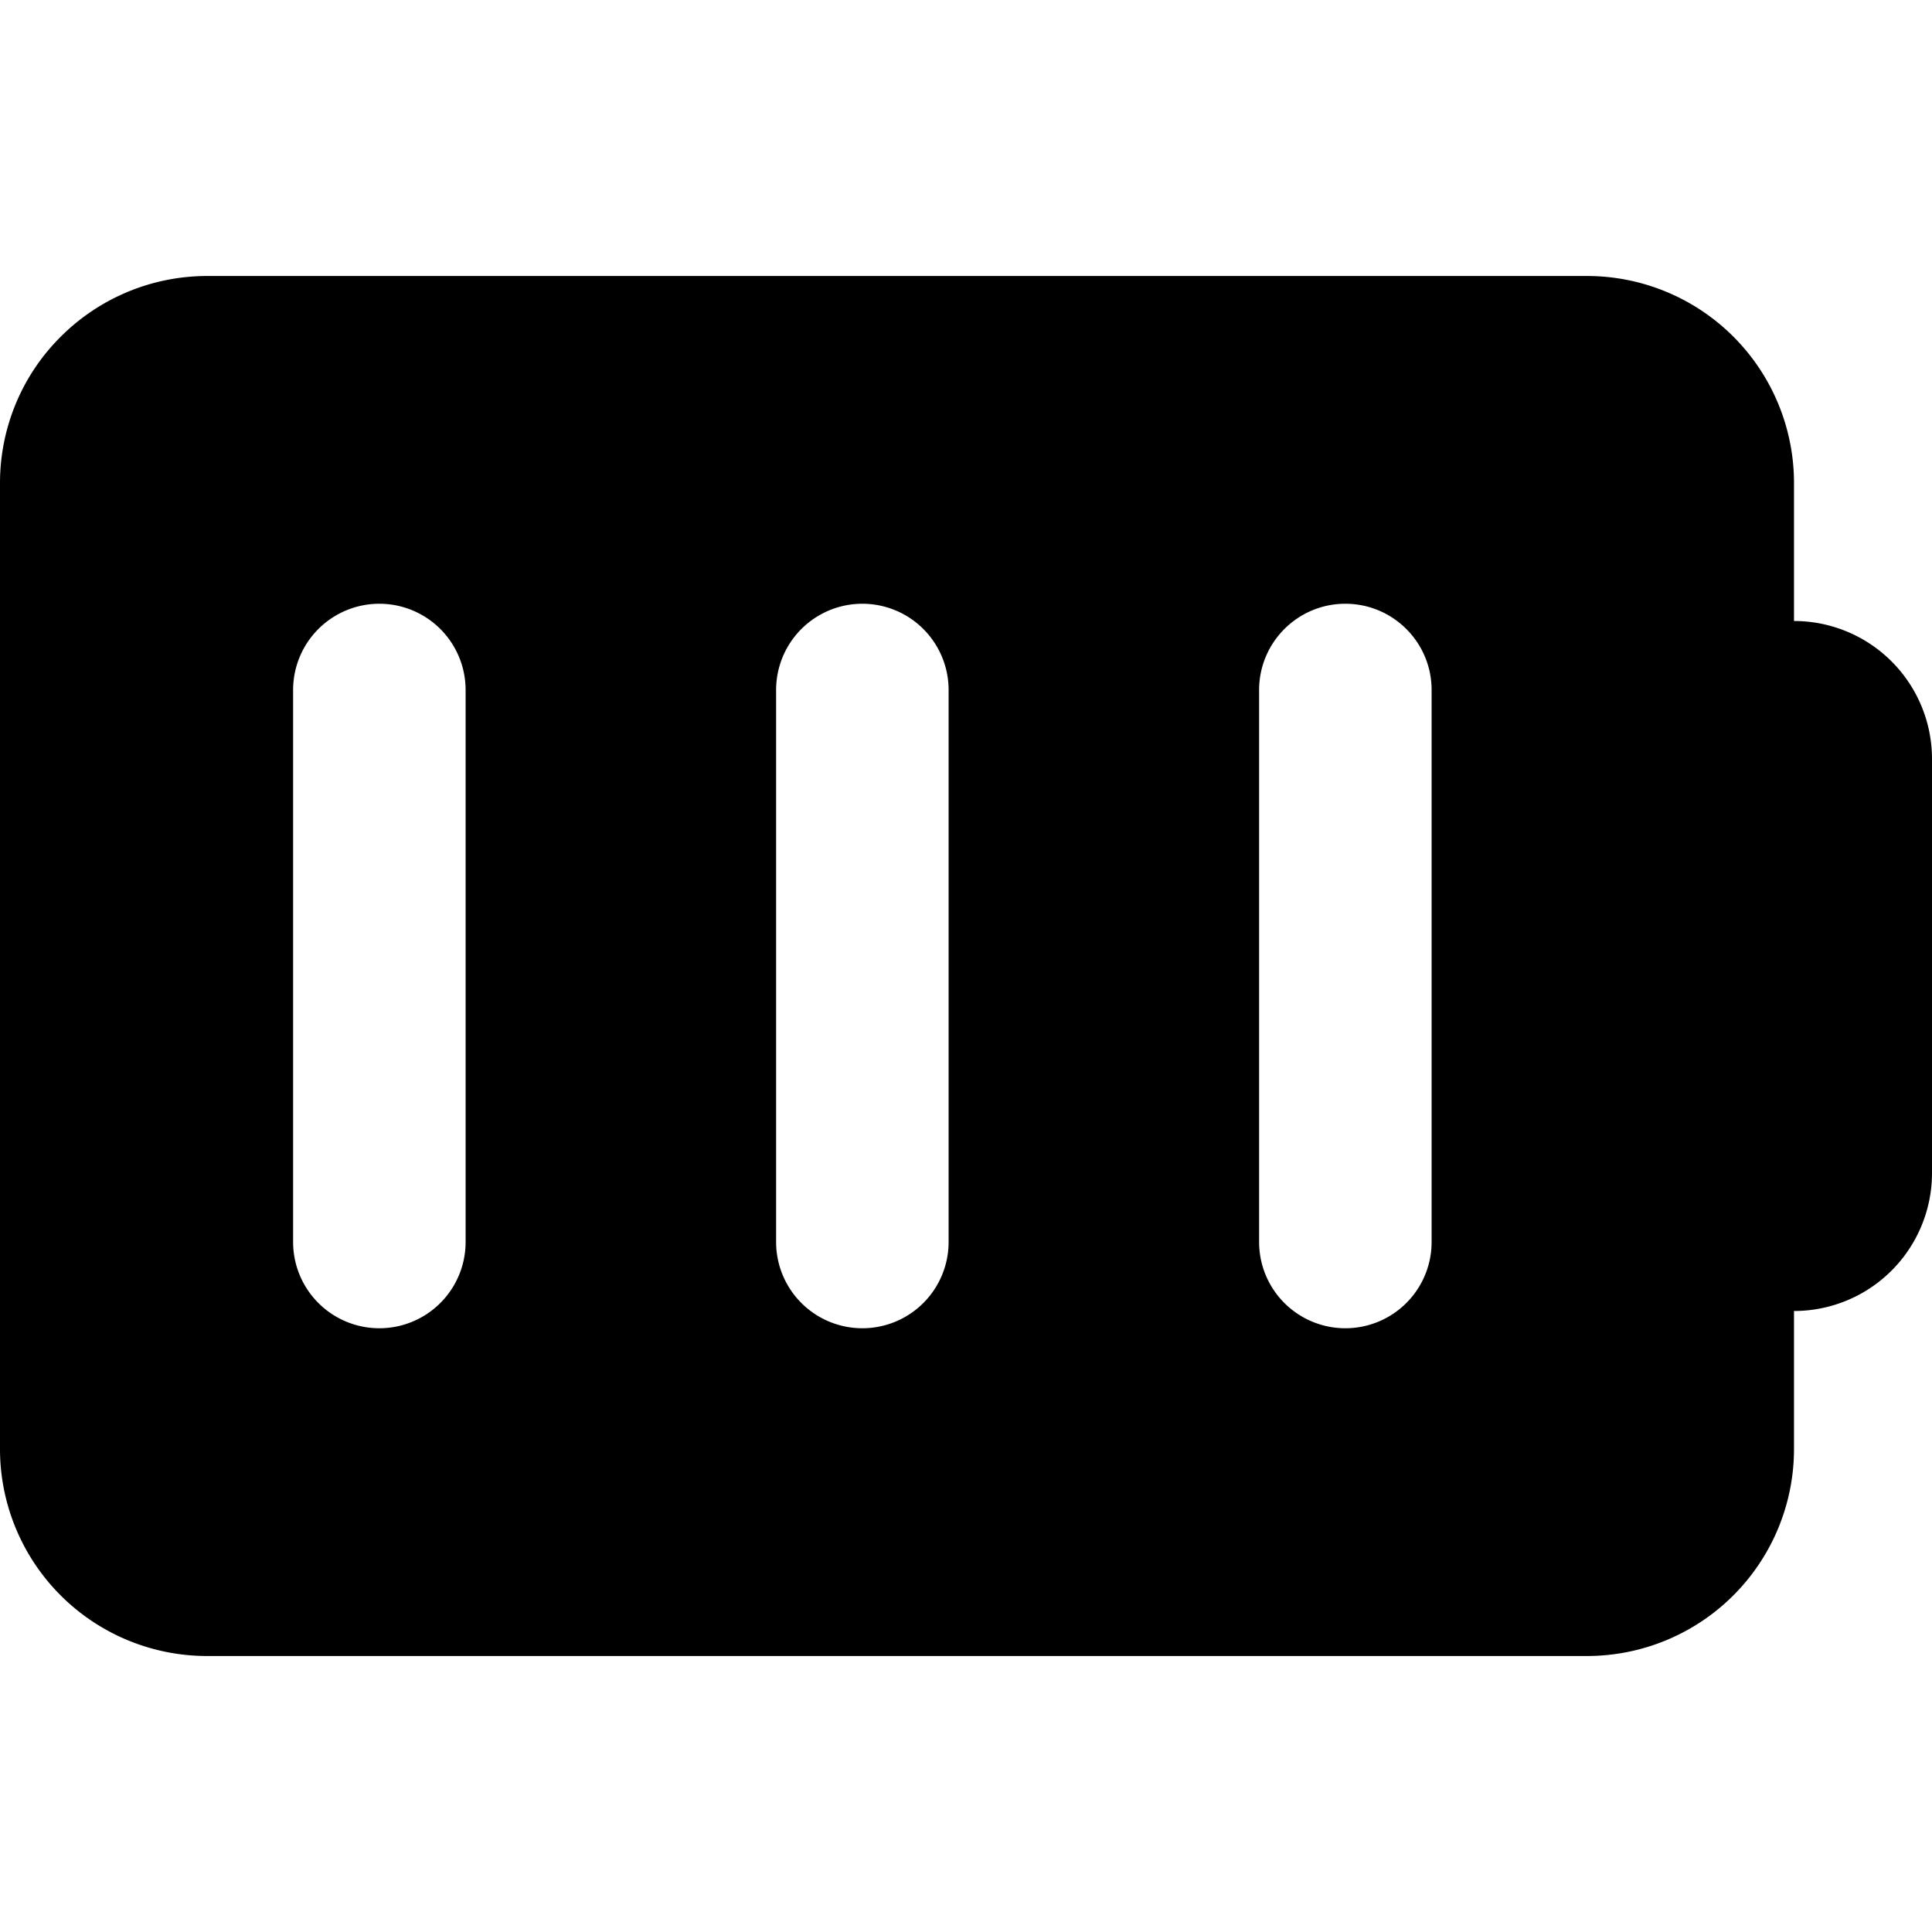
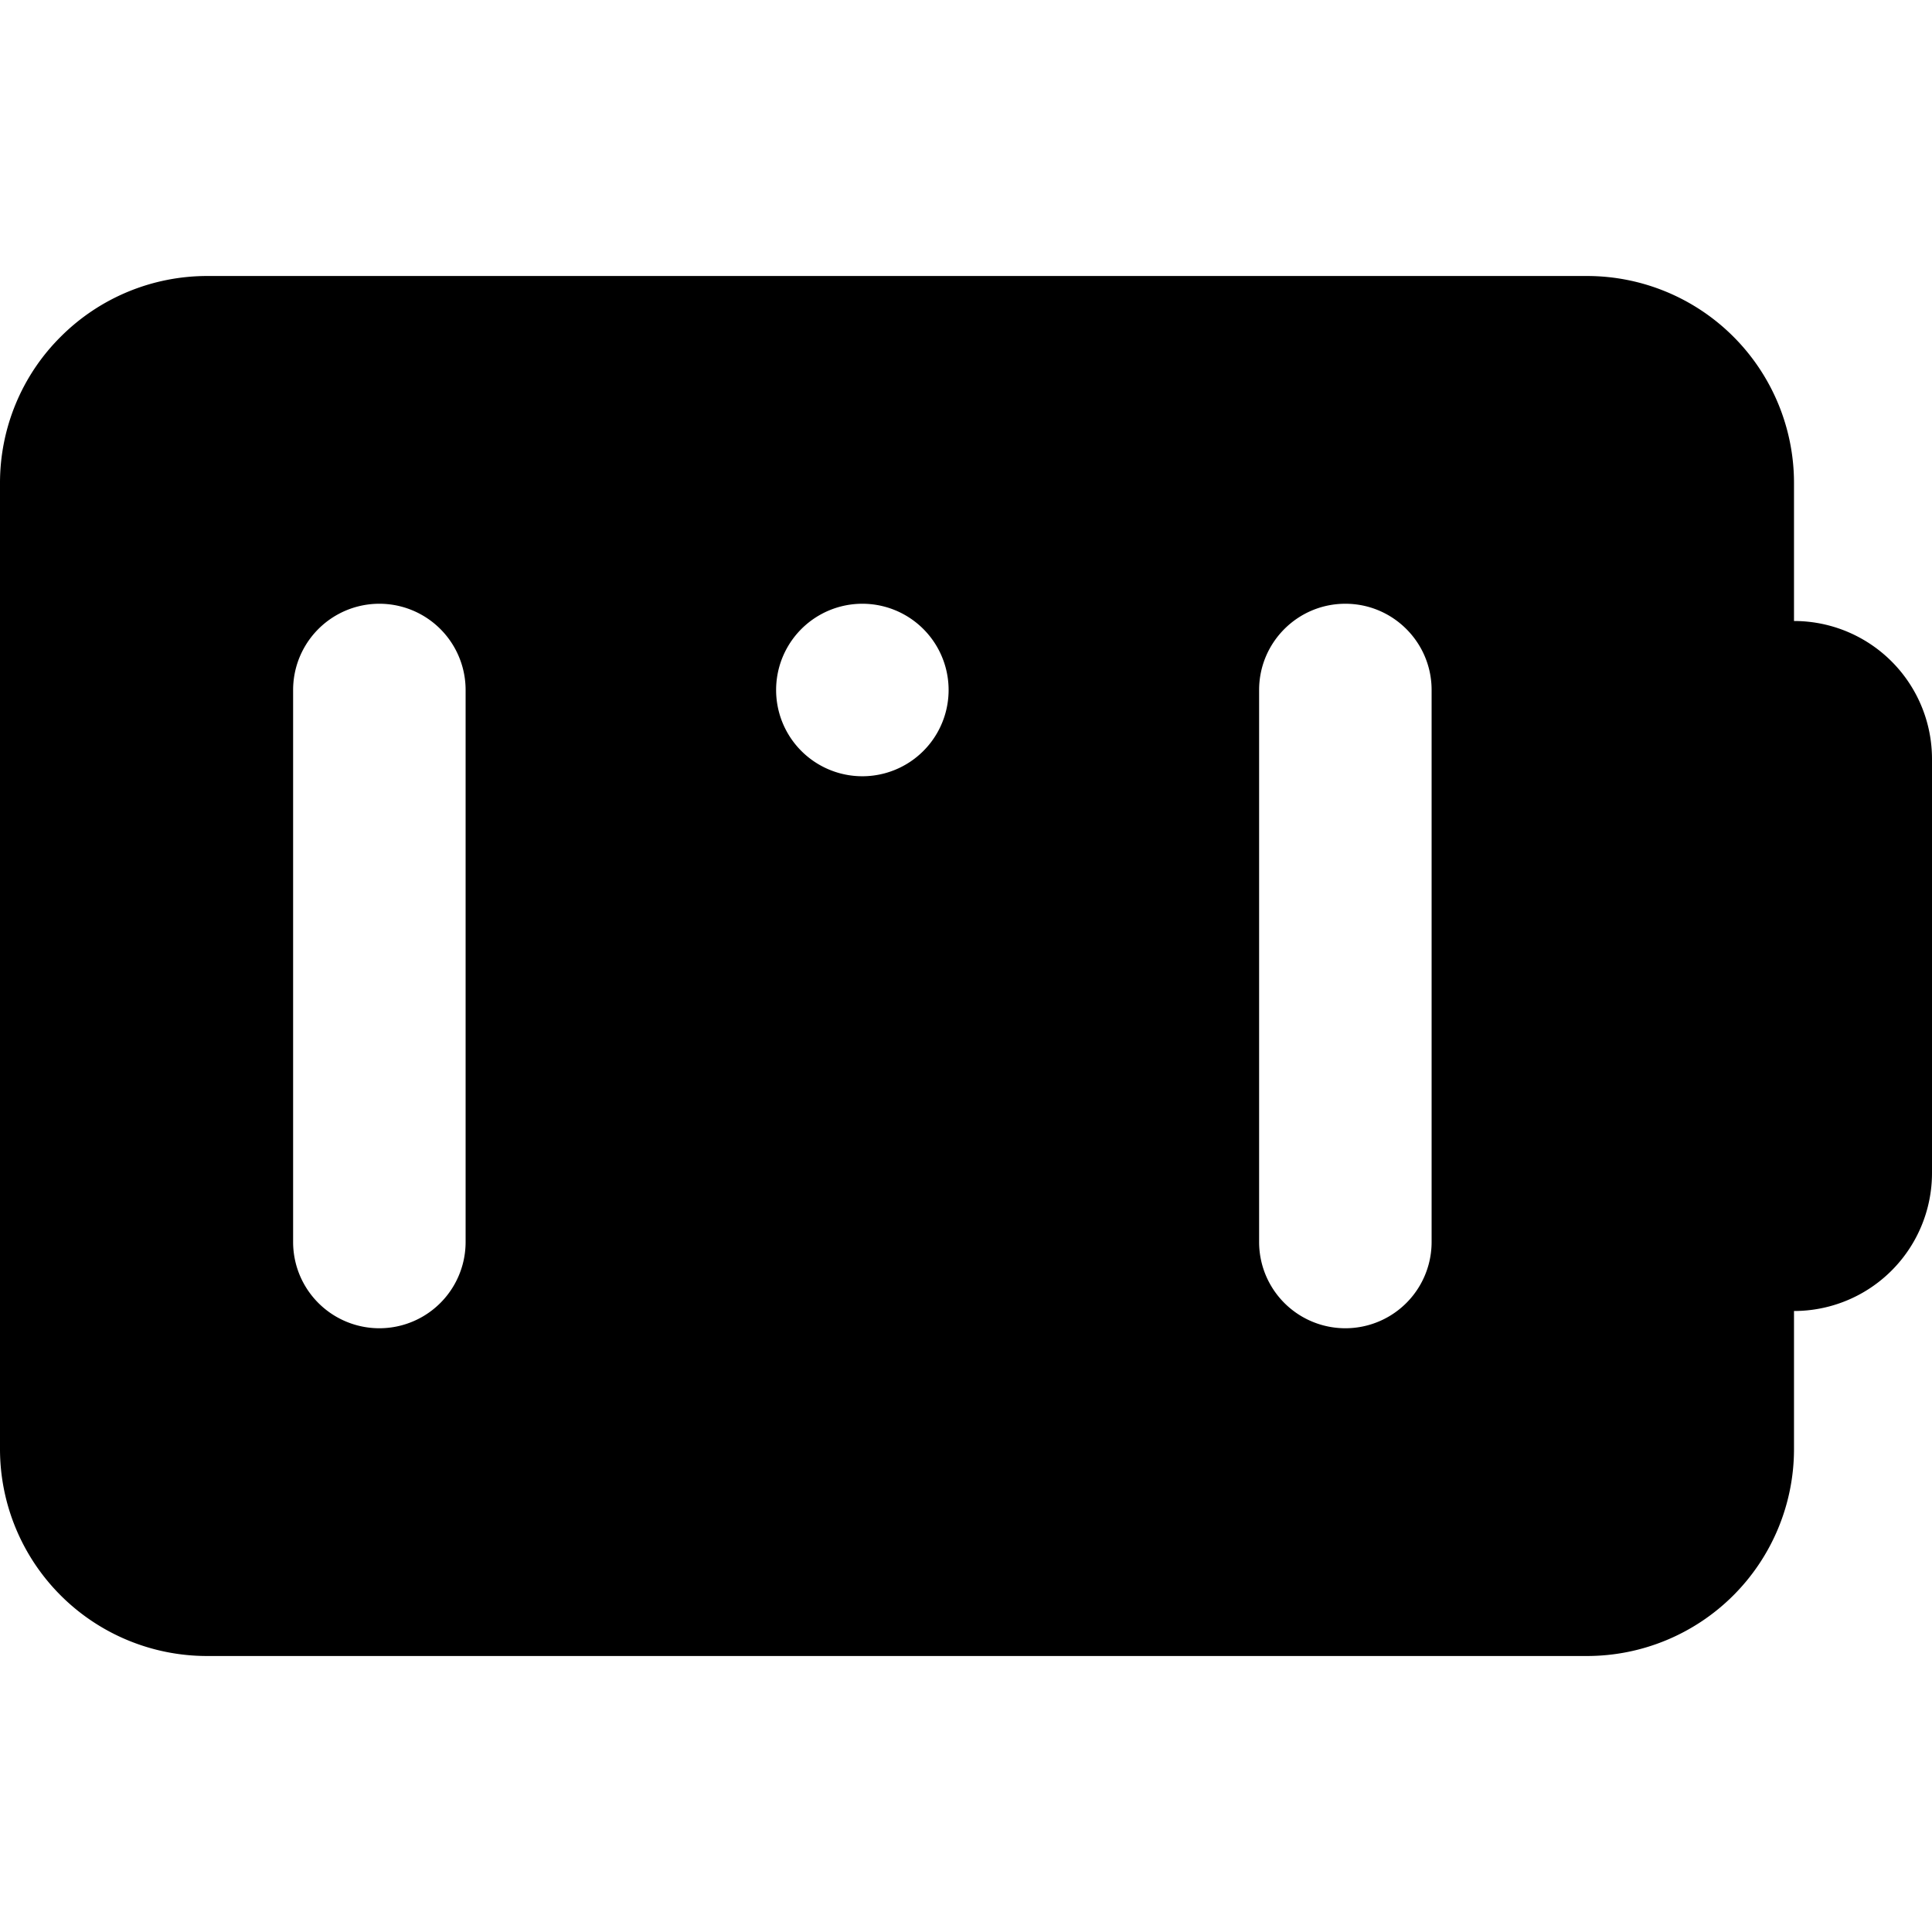
<svg xmlns="http://www.w3.org/2000/svg" width="800" height="800" viewBox="0 0 14 14">
-   <path fill="currentColor" fill-rule="evenodd" d="M.44 2.44A1.5 1.5 0 0 1 1.5 2h10A1.5 1.5 0 0 1 13 3.5v1a1 1 0 0 1 1 1v3a1 1 0 0 1-1 1v1a1.5 1.5 0 0 1-1.5 1.5h-10A1.5 1.5 0 0 1 0 10.5v-7c0-.398.158-.78.44-1.06M3.374 5a.625.625 0 1 0-1.25 0v4a.625.625 0 1 0 1.25 0zm3.5 0a.625.625 0 1 0-1.25 0v4a.625.625 0 1 0 1.25 0zm2.875-.625c.345 0 .625.28.625.625v4a.625.625 0 1 1-1.25 0V5c0-.345.28-.625.625-.625" clip-rule="evenodd" />
+   <path fill="currentColor" fill-rule="evenodd" d="M.44 2.44A1.5 1.5 0 0 1 1.5 2h10A1.5 1.5 0 0 1 13 3.5v1a1 1 0 0 1 1 1v3a1 1 0 0 1-1 1v1a1.5 1.5 0 0 1-1.5 1.5h-10A1.5 1.5 0 0 1 0 10.5v-7c0-.398.158-.78.44-1.06M3.374 5a.625.625 0 1 0-1.25 0v4a.625.625 0 1 0 1.25 0zm3.5 0a.625.625 0 1 0-1.25 0a.625.625 0 1 0 1.25 0zm2.875-.625c.345 0 .625.28.625.625v4a.625.625 0 1 1-1.25 0V5c0-.345.28-.625.625-.625" clip-rule="evenodd" />
</svg>